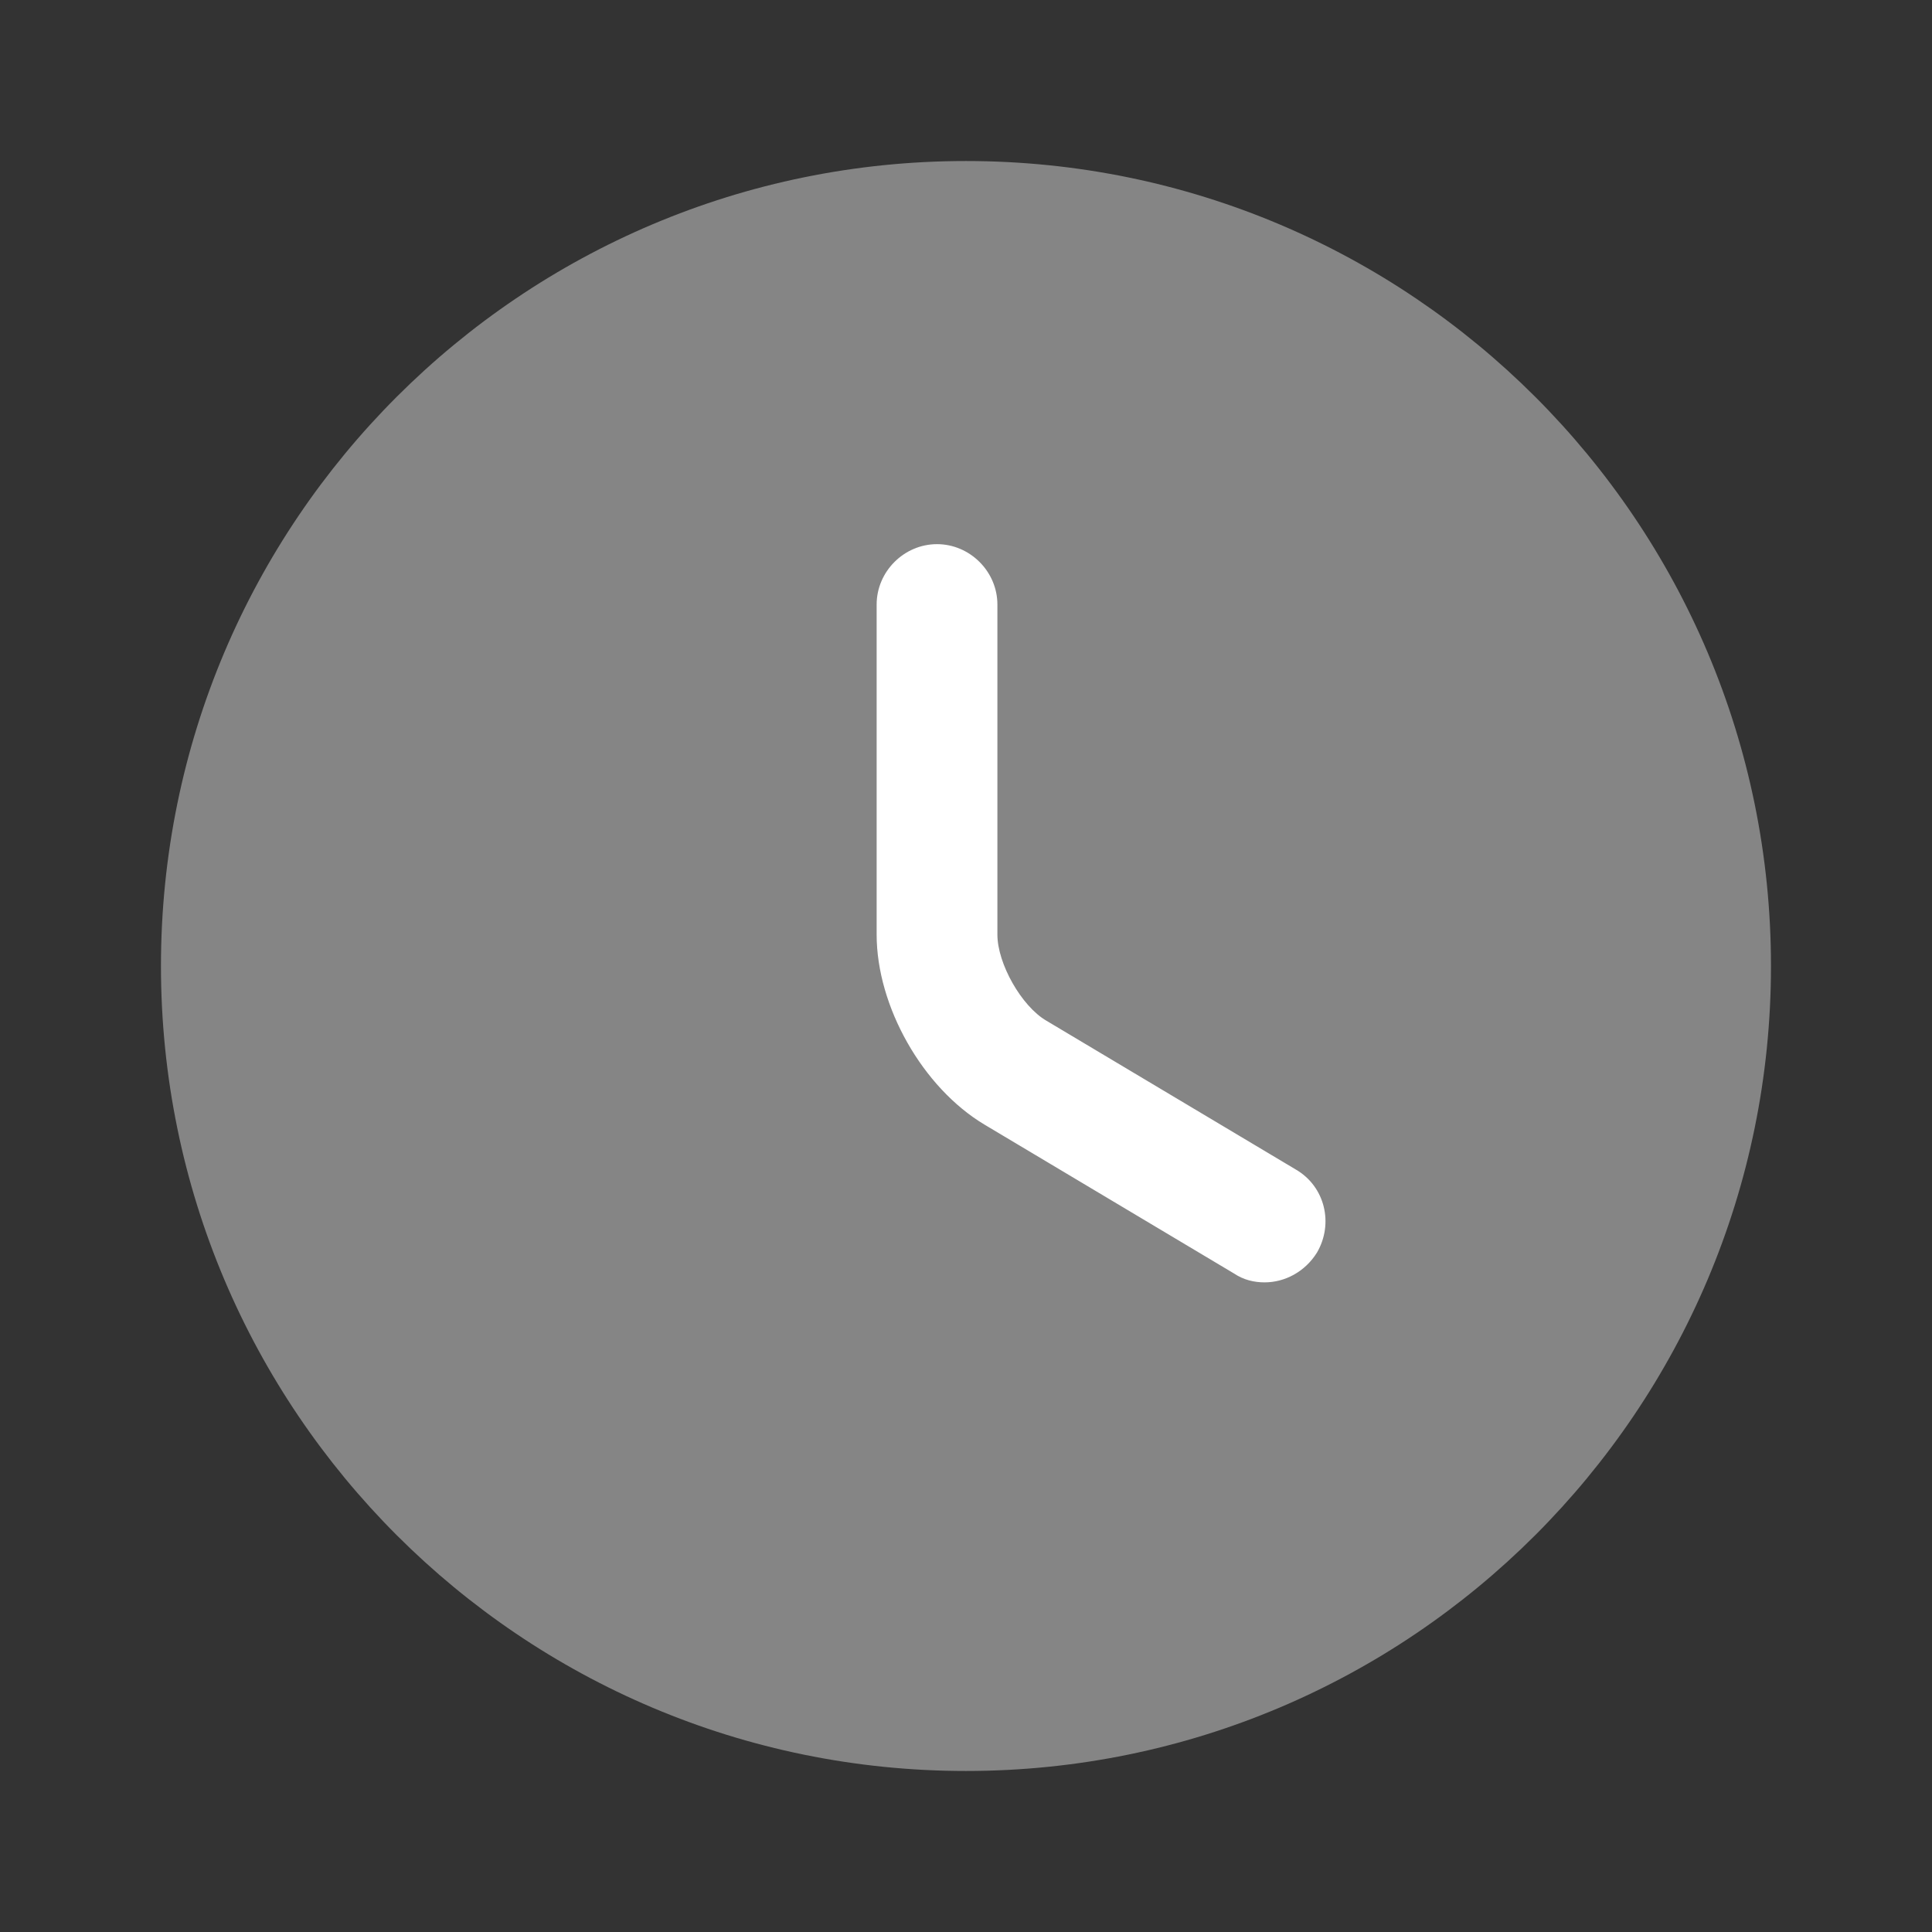
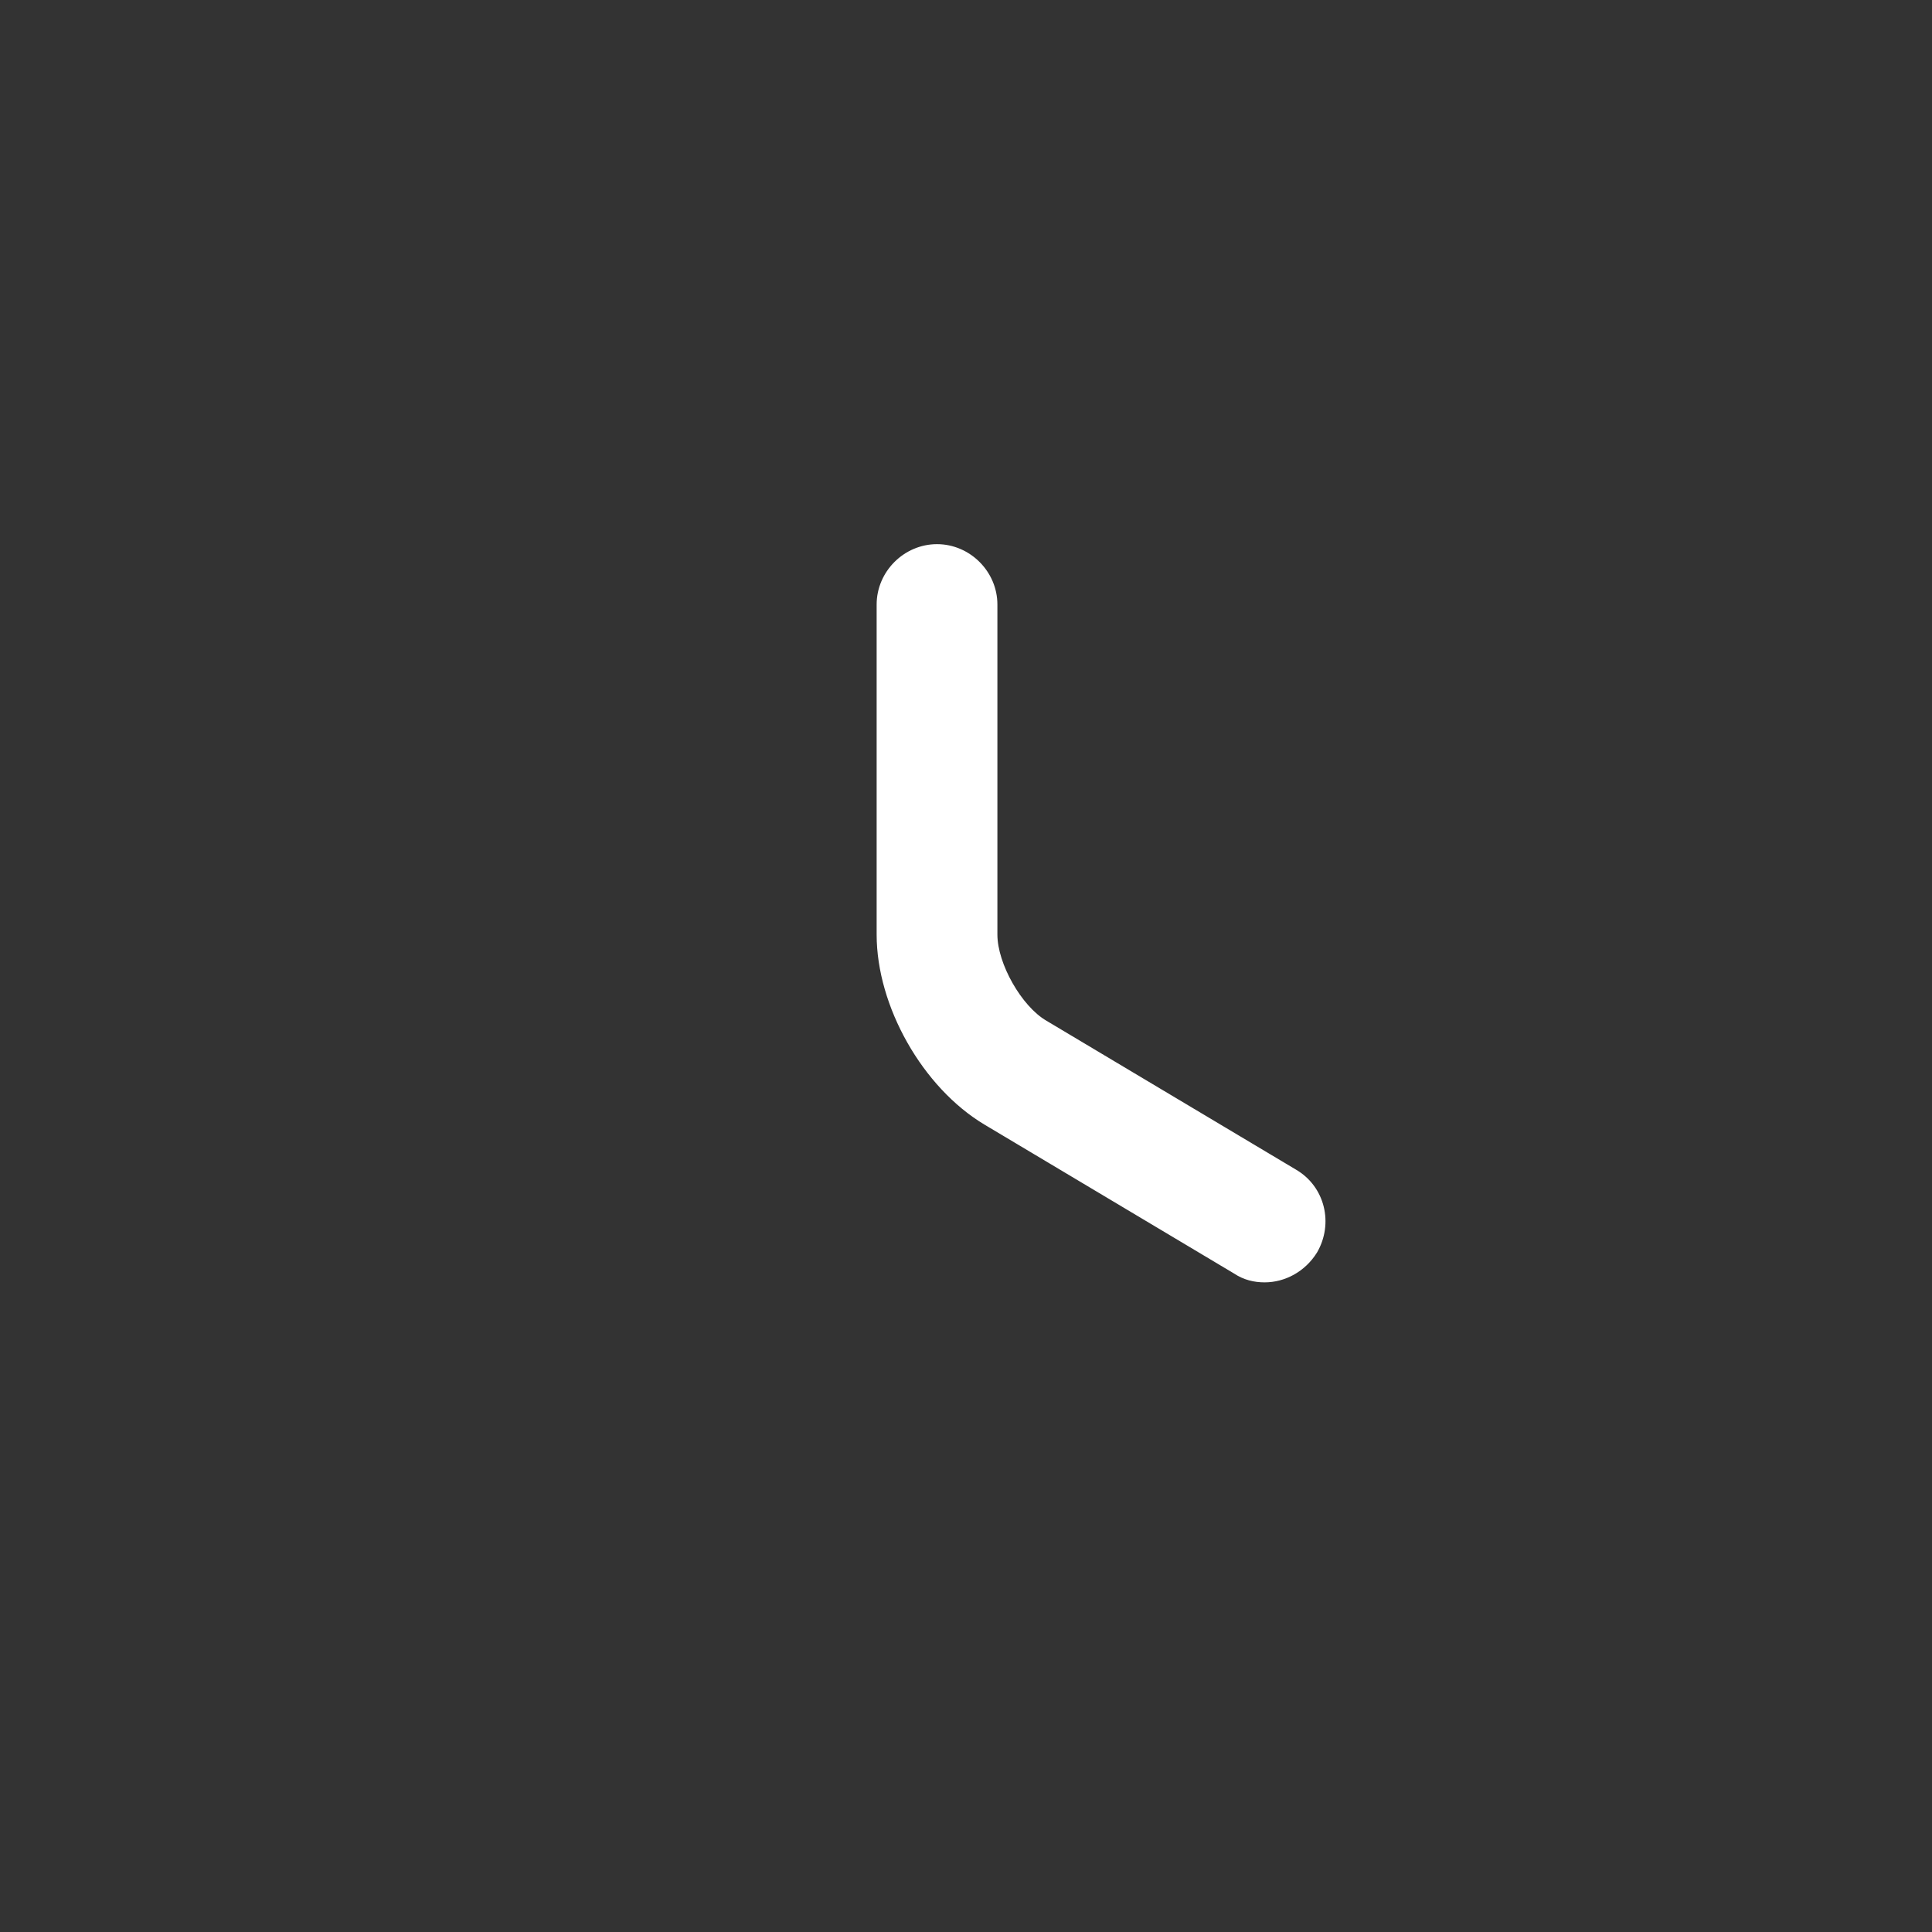
<svg xmlns="http://www.w3.org/2000/svg" width="32" height="32" viewBox="0 0 32 32" fill="none">
  <rect x="0" y="0" width="32" height="32" fill="#333333" stroke="none" />
-   <path opacity="0.4" d="M15.999 29.333C23.363 29.333 29.333 23.364 29.333 16C29.333 8.636 23.363 2.667 15.999 2.667C8.636 2.667 2.666 8.636 2.666 16C2.666 23.364 8.636 29.333 15.999 29.333Z" fill="white" />
  <path d="M20.946 21.24C20.773 21.24 20.599 21.2 20.439 21.093L16.306 18.627C15.28 18.013 14.52 16.667 14.52 15.48V10.013C14.52 9.467 14.973 9.013 15.52 9.013C16.066 9.013 16.52 9.467 16.52 10.013V15.48C16.52 15.96 16.919 16.667 17.333 16.907L21.466 19.373C21.946 19.653 22.093 20.267 21.813 20.747C21.613 21.067 21.279 21.24 20.946 21.24Z" fill="white" />
</svg>